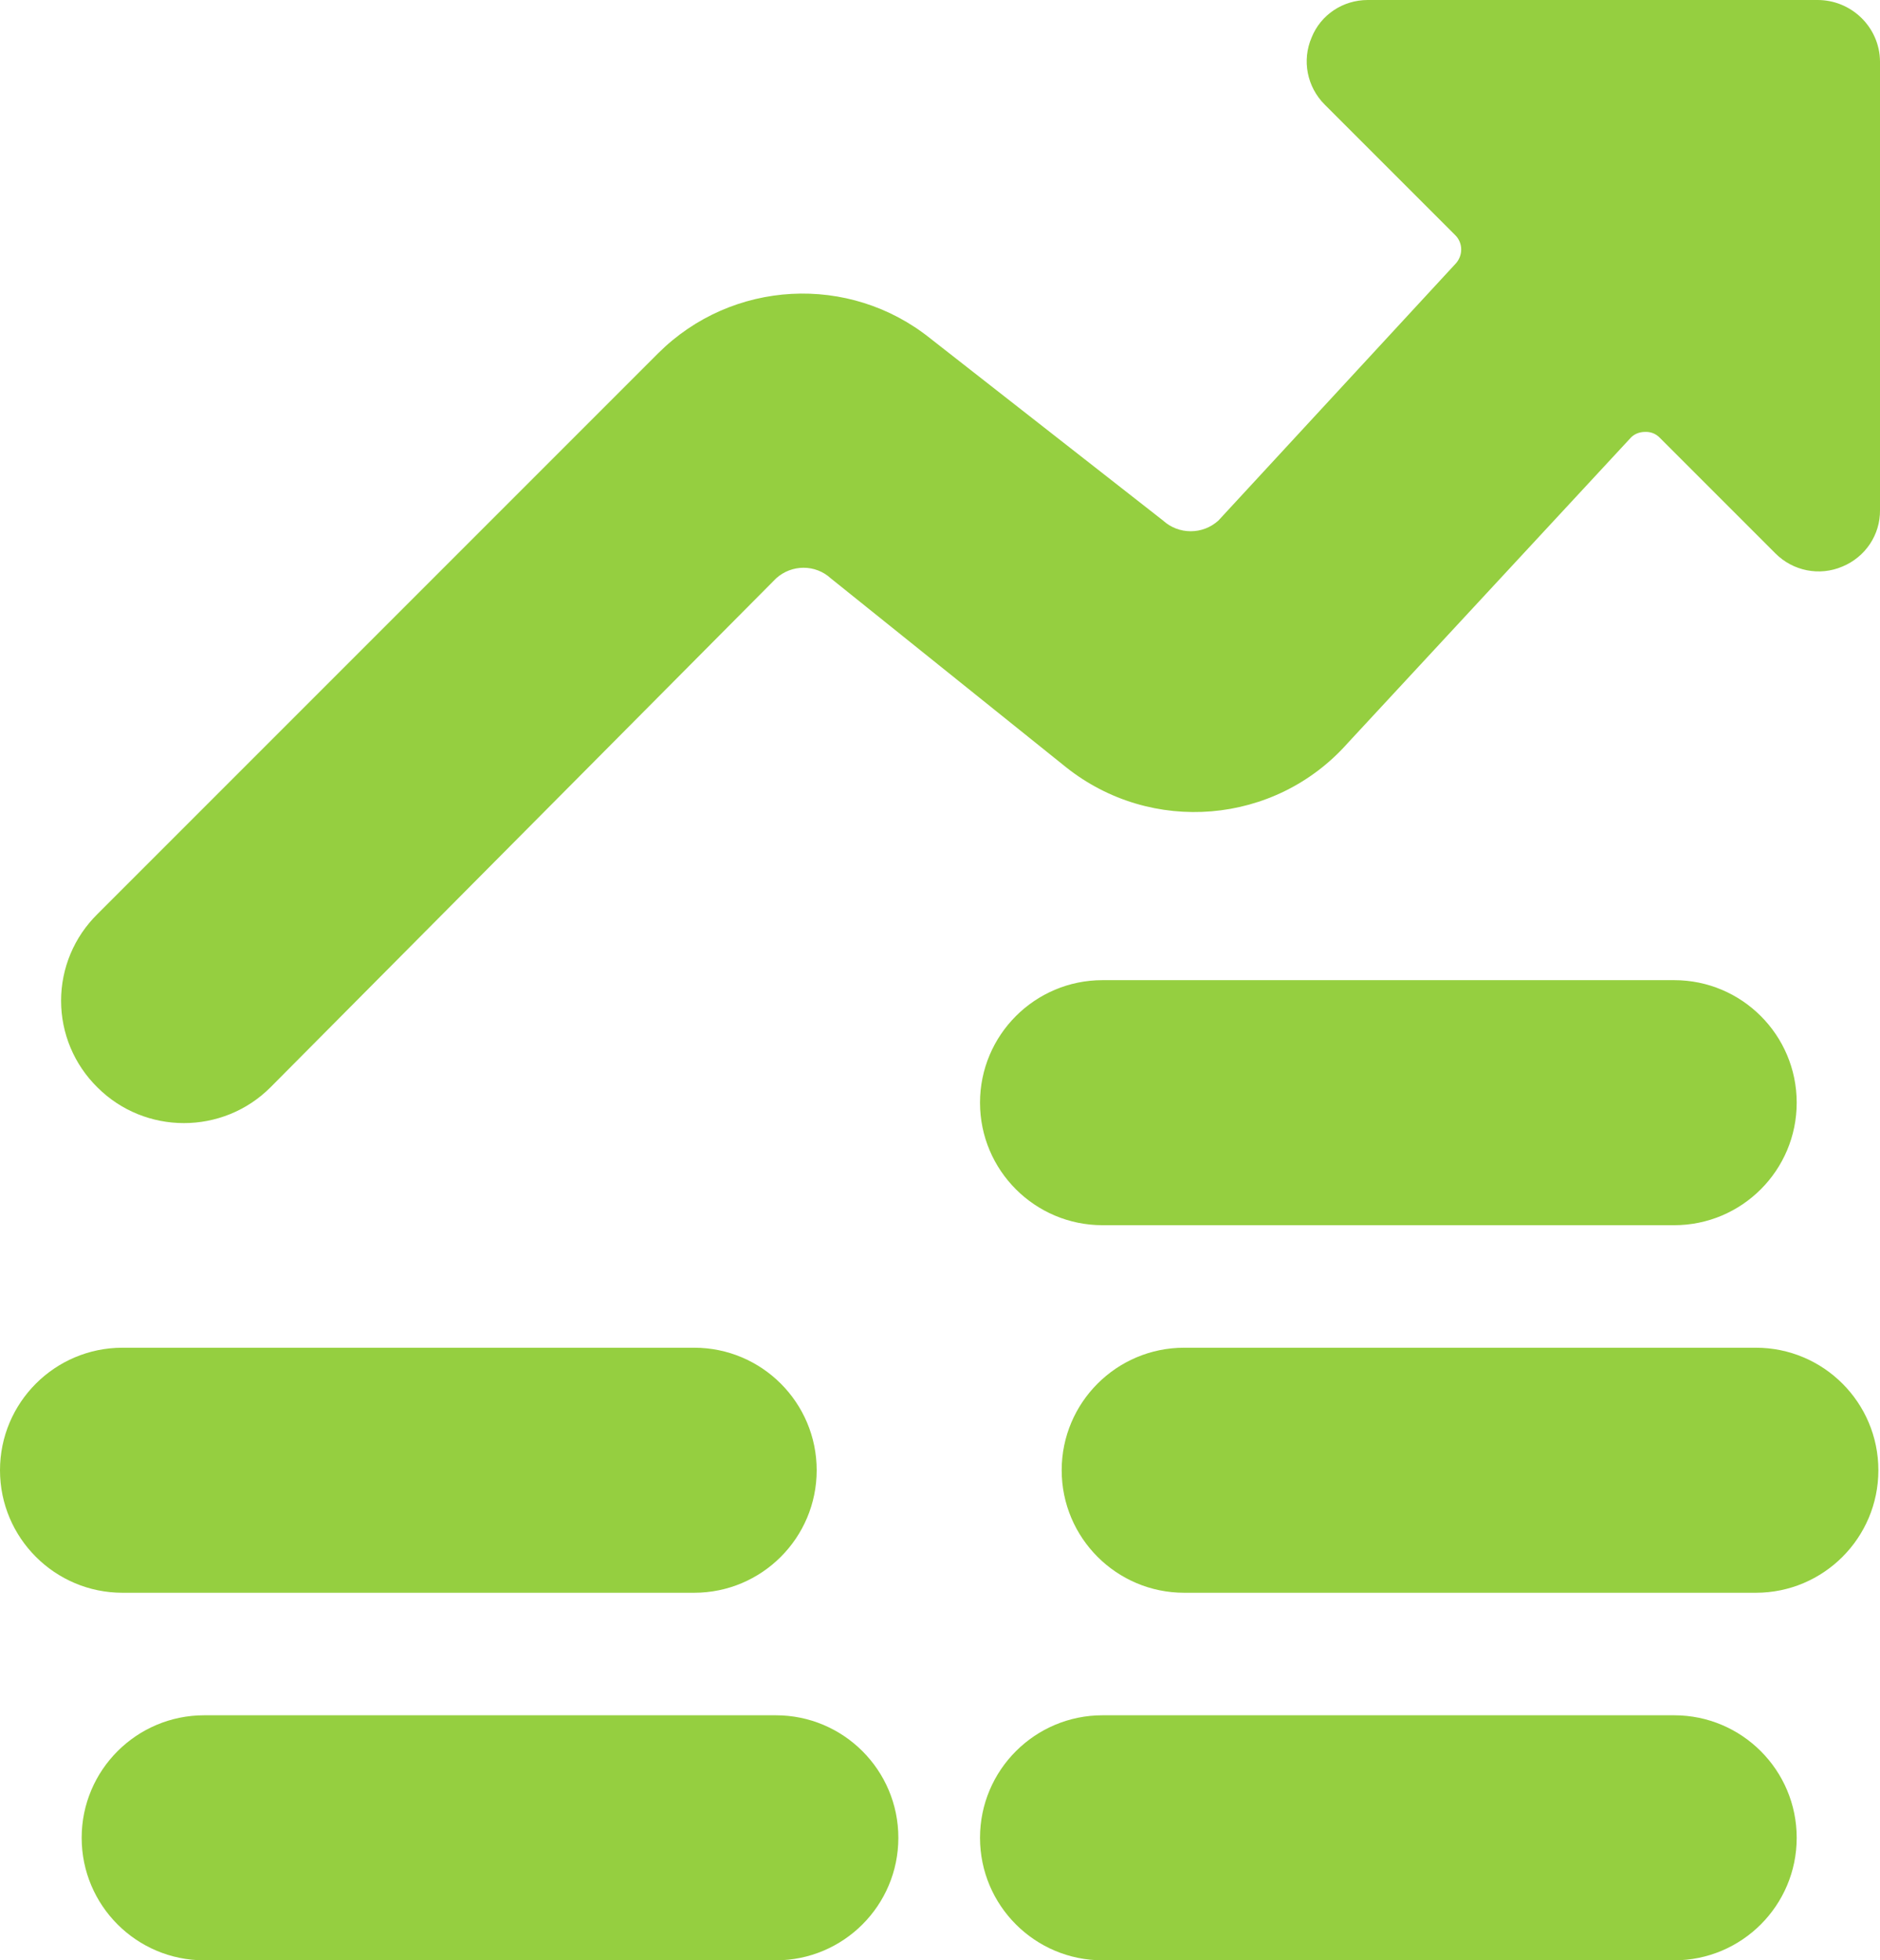
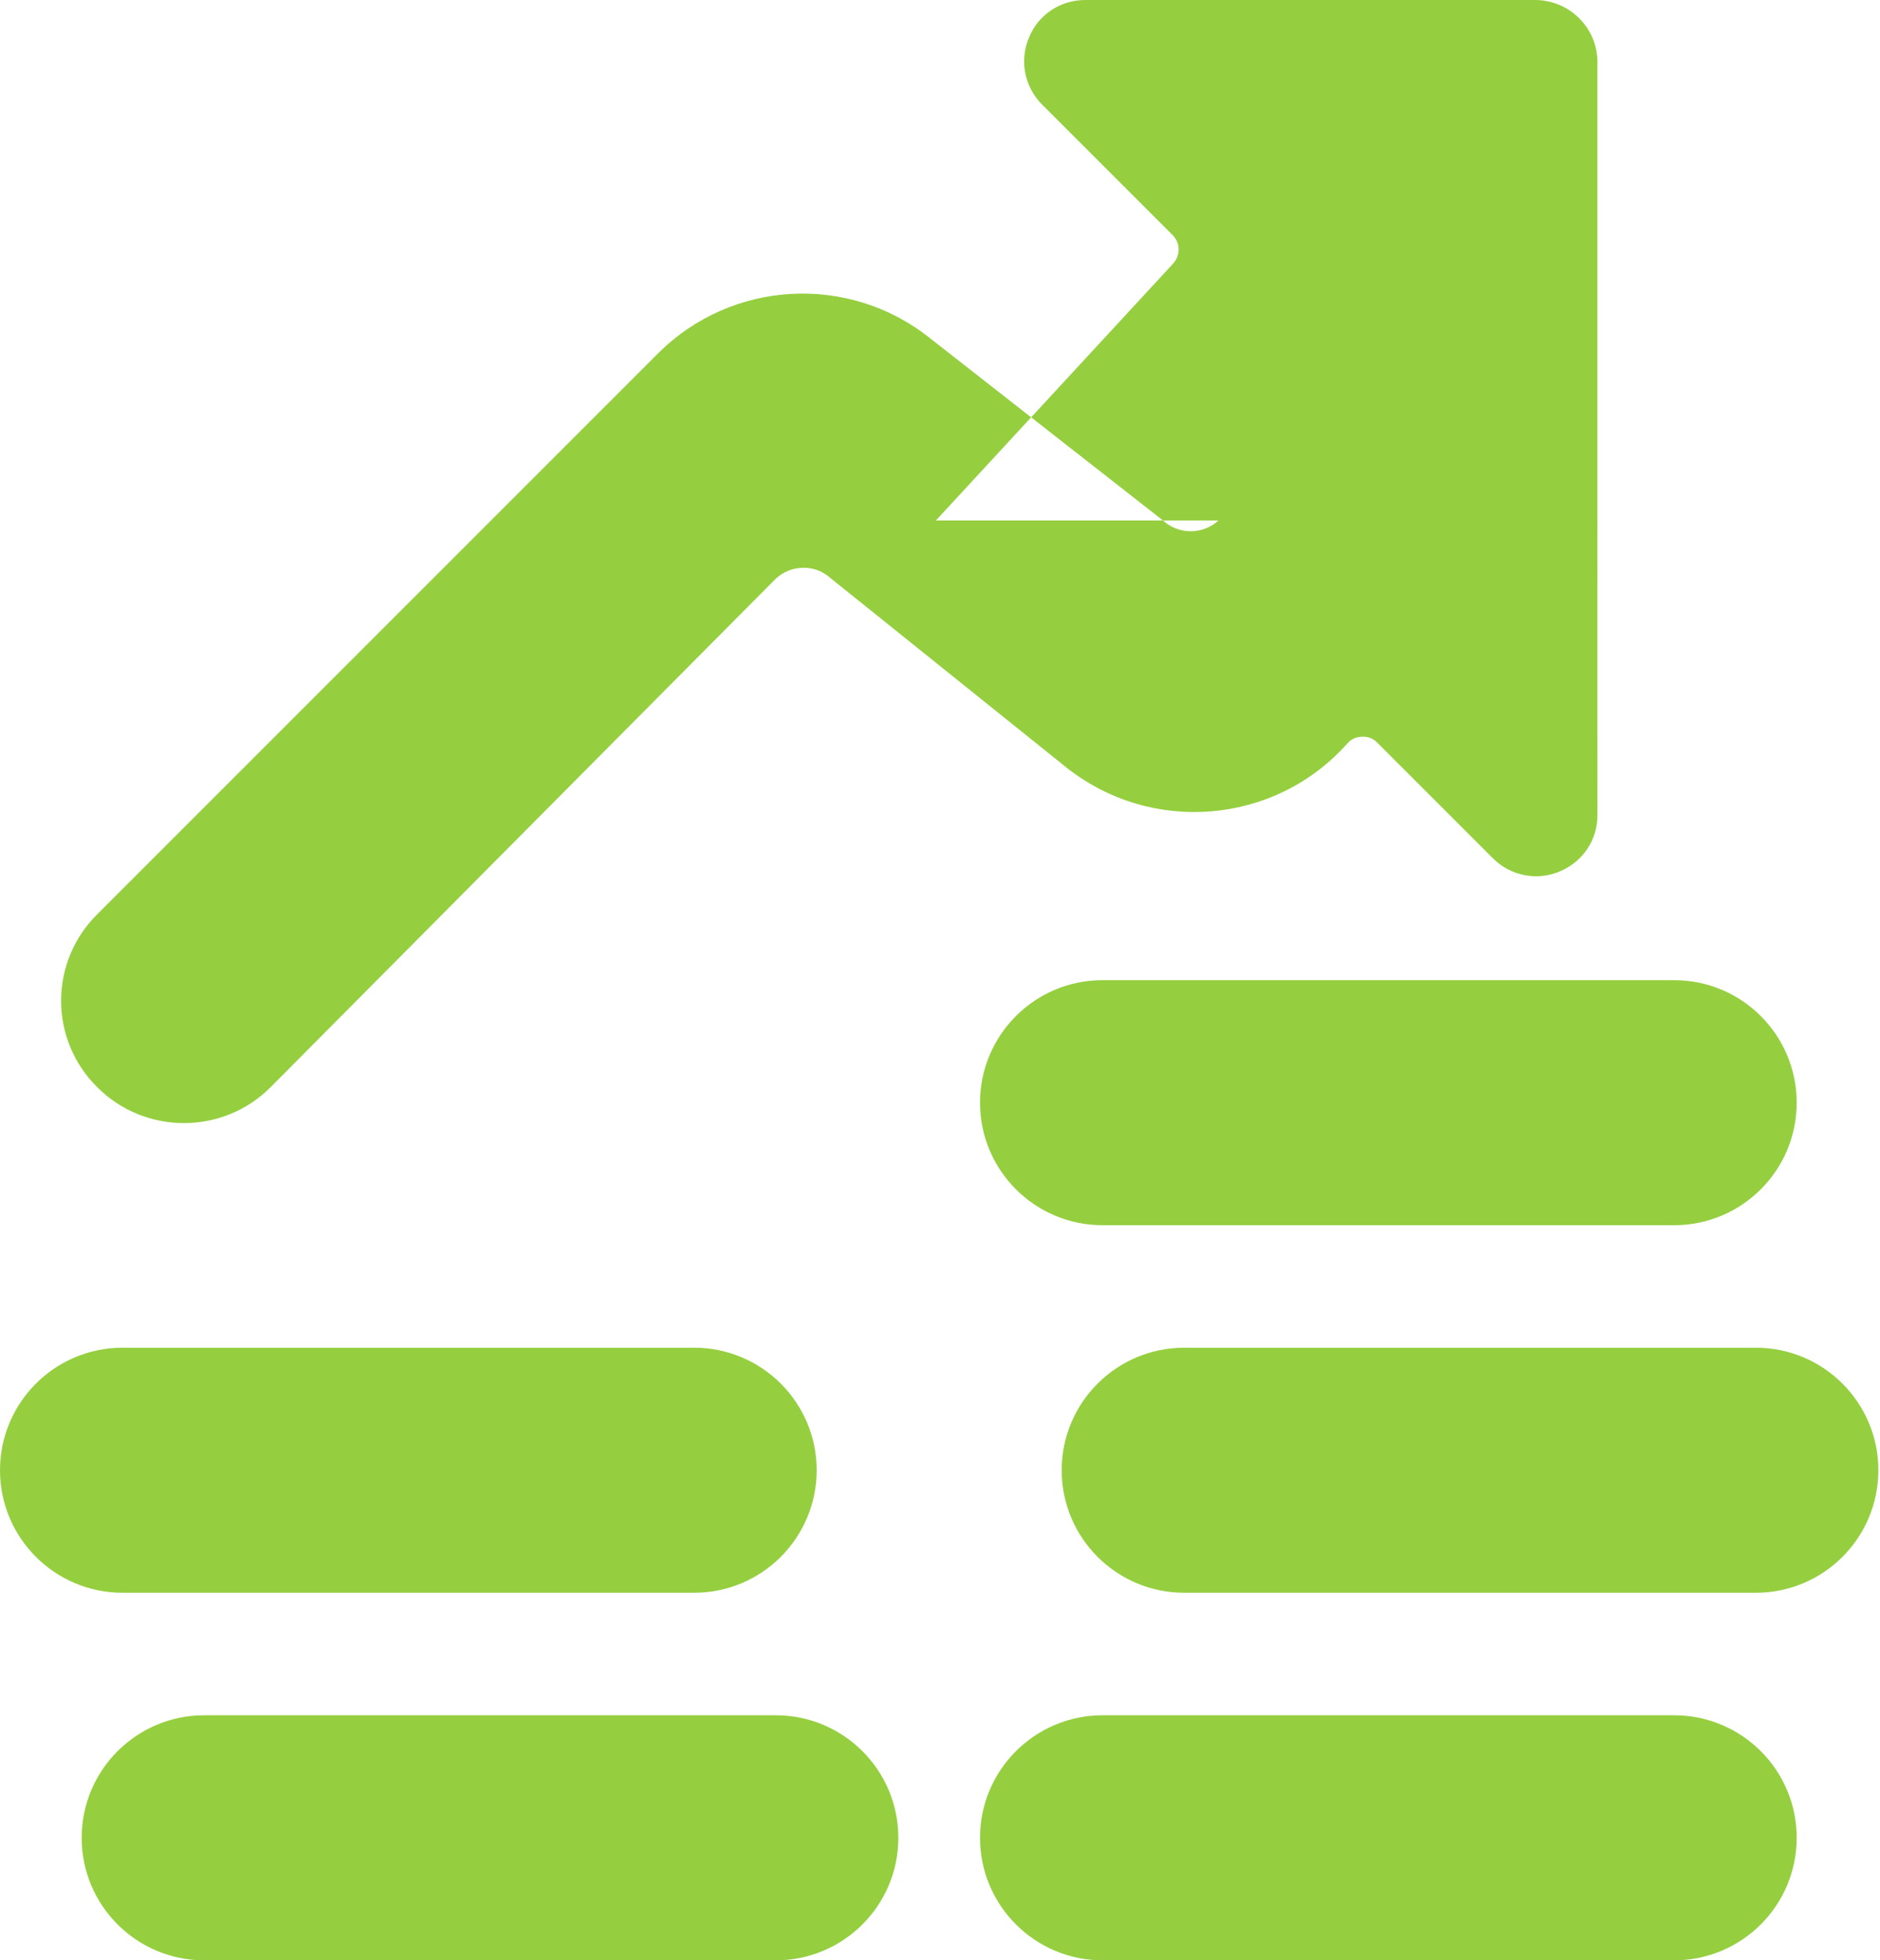
<svg xmlns="http://www.w3.org/2000/svg" id="_レイヤー_2" data-name="レイヤー 2" viewBox="0 0 57.55 60">
  <defs>
    <style>
      .cls-1 {
        fill: #95cf40;
        fill-rule: evenodd;
      }
    </style>
  </defs>
  <g id="_レイヤー_1-2" data-name="レイヤー 1">
    <g id="g-root-incr_18jf9fs1c21g5f-fill" data-name="g-root-incr 18jf9fs1c21g5f-fill">
      <g id="incr_18jf9fs1c21g5f-fill" data-name="incr 18jf9fs1c21g5f-fill">
-         <path class="cls-1" d="M37.3,15.93c-.48.44-1.22.44-1.7,0l-7.12-5.57c-2.48-1.99-6.07-1.8-8.33.45L2.98,27.98c-.71.7-1.11,1.65-1.11,2.65s.4,1.95,1.11,2.65c1.46,1.46,3.84,1.46,5.3,0l15.48-15.58c.48-.43,1.2-.43,1.67,0l7.2,5.78c2.61,2.08,6.4,1.77,8.62-.73l8.65-9.33c.11-.13.28-.2.45-.2.17-.01.33.05.45.17l3.55,3.55c.54.54,1.35.7,2.05.4.7-.29,1.16-.97,1.15-1.73V1.88c-.01-1.05-.88-1.89-1.93-1.88h-13.75c-.76,0-1.44.45-1.72,1.15-.3.7-.14,1.51.4,2.05l4,4c.24.24.24.63,0,.88l-7.25,7.85ZM51.25,52.5h-17.5c-2.07,0-3.75,1.68-3.75,3.75s1.68,3.75,3.75,3.75h17.5c2.07,0,3.75-1.68,3.75-3.75s-1.68-3.75-3.75-3.75ZM6.25,60h17.5c2.07,0,3.75-1.68,3.75-3.75s-1.68-3.75-3.75-3.75H6.25c-2.07,0-3.75,1.68-3.75,3.75s1.68,3.75,3.75,3.75ZM21.25,48.75c2.07,0,3.75-1.68,3.75-3.75s-1.68-3.75-3.75-3.75H3.75c-2.07,0-3.75,1.68-3.75,3.75s1.68,3.75,3.75,3.75h17.5ZM57.5,45c0-2.07-1.68-3.75-3.75-3.75h-17.5c-2.07,0-3.75,1.68-3.75,3.75s1.68,3.75,3.75,3.75h17.5c2.07,0,3.75-1.68,3.75-3.75ZM33.75,37.5h17.5c2.07,0,3.75-1.68,3.75-3.75s-1.68-3.75-3.75-3.75h-17.5c-2.07,0-3.75,1.68-3.75,3.75s1.68,3.75,3.75,3.75Z" />
+         <path class="cls-1" d="M37.3,15.93c-.48.44-1.22.44-1.7,0l-7.12-5.57c-2.48-1.99-6.07-1.8-8.33.45L2.98,27.98c-.71.7-1.11,1.65-1.11,2.65s.4,1.95,1.11,2.65c1.46,1.46,3.84,1.46,5.3,0l15.48-15.58c.48-.43,1.2-.43,1.67,0l7.2,5.78c2.61,2.08,6.4,1.77,8.62-.73c.11-.13.28-.2.45-.2.17-.01.33.05.45.17l3.55,3.55c.54.54,1.35.7,2.05.4.7-.29,1.16-.97,1.15-1.73V1.88c-.01-1.05-.88-1.89-1.93-1.88h-13.75c-.76,0-1.44.45-1.72,1.15-.3.7-.14,1.51.4,2.05l4,4c.24.24.24.63,0,.88l-7.25,7.85ZM51.25,52.5h-17.5c-2.07,0-3.75,1.68-3.75,3.75s1.68,3.75,3.75,3.75h17.5c2.07,0,3.75-1.68,3.75-3.75s-1.68-3.75-3.75-3.75ZM6.25,60h17.5c2.07,0,3.75-1.68,3.75-3.75s-1.68-3.75-3.75-3.75H6.25c-2.07,0-3.75,1.68-3.75,3.75s1.68,3.75,3.75,3.75ZM21.25,48.75c2.07,0,3.75-1.68,3.75-3.75s-1.68-3.75-3.75-3.75H3.75c-2.07,0-3.75,1.68-3.75,3.75s1.68,3.75,3.75,3.75h17.5ZM57.5,45c0-2.07-1.68-3.75-3.75-3.75h-17.5c-2.07,0-3.75,1.68-3.75,3.75s1.68,3.75,3.75,3.75h17.5c2.07,0,3.75-1.68,3.75-3.75ZM33.75,37.5h17.5c2.07,0,3.75-1.68,3.75-3.75s-1.68-3.75-3.75-3.75h-17.5c-2.07,0-3.75,1.68-3.75,3.75s1.68,3.75,3.75,3.75Z" />
      </g>
    </g>
  </g>
</svg>